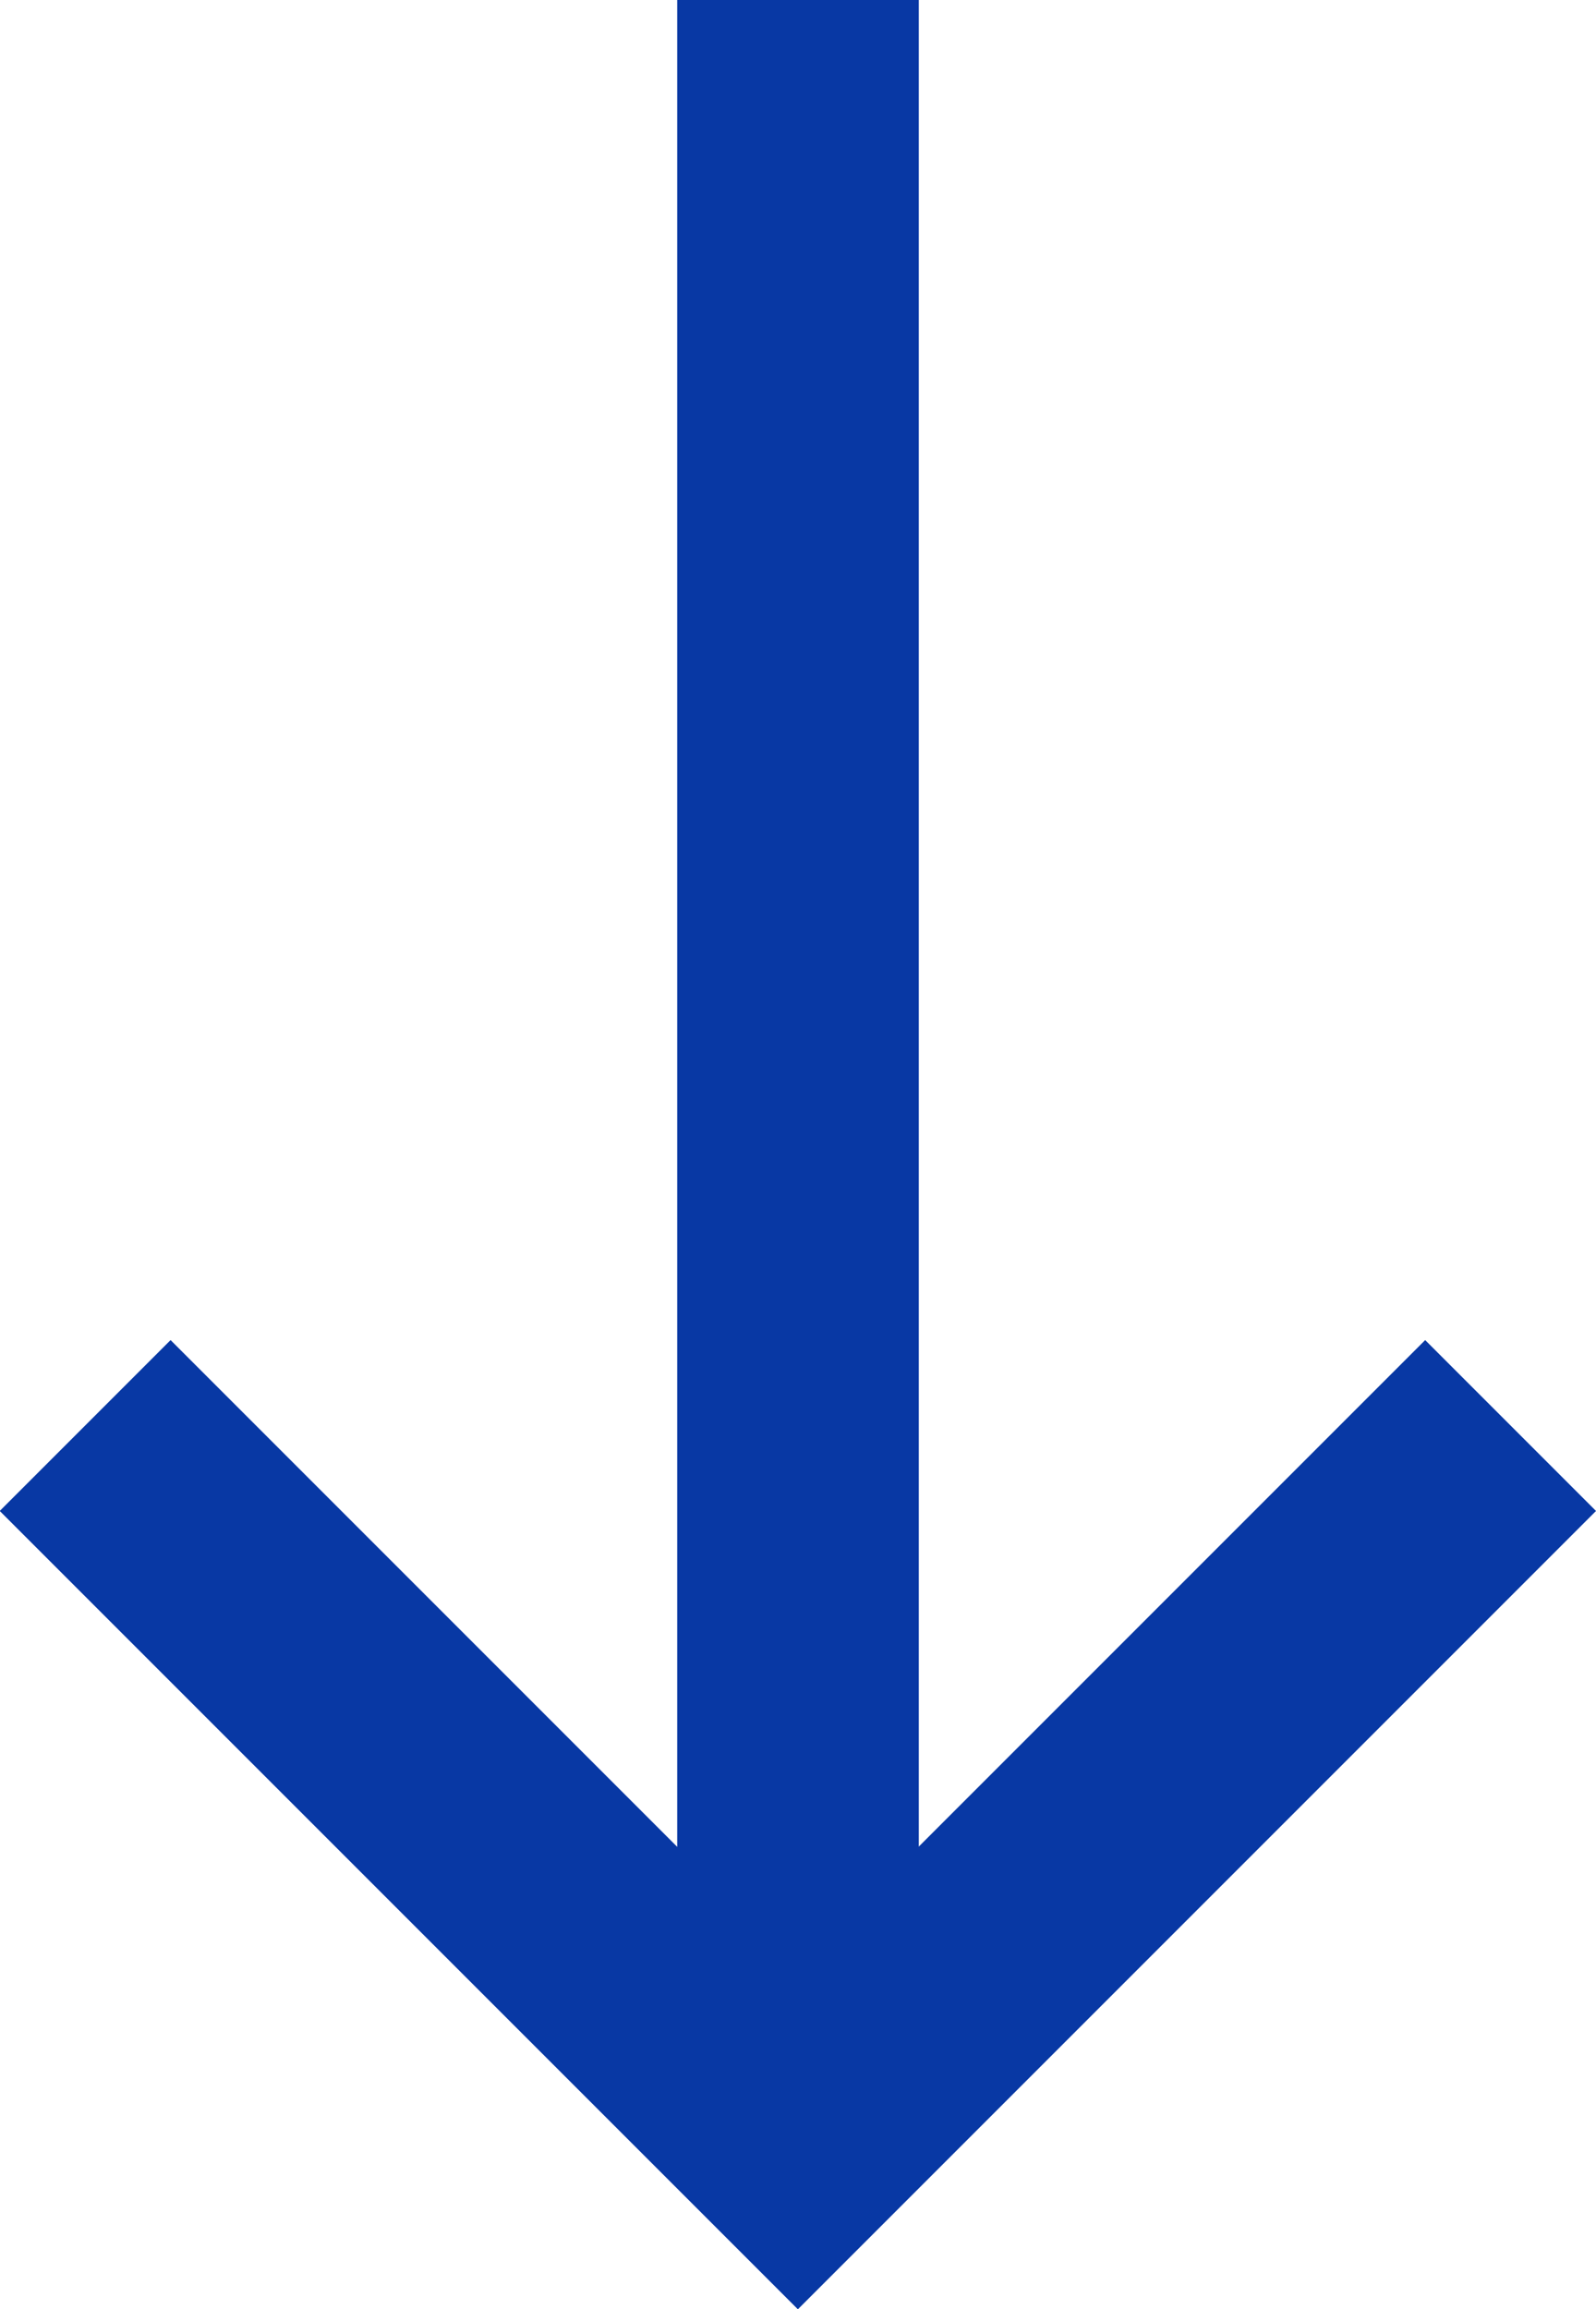
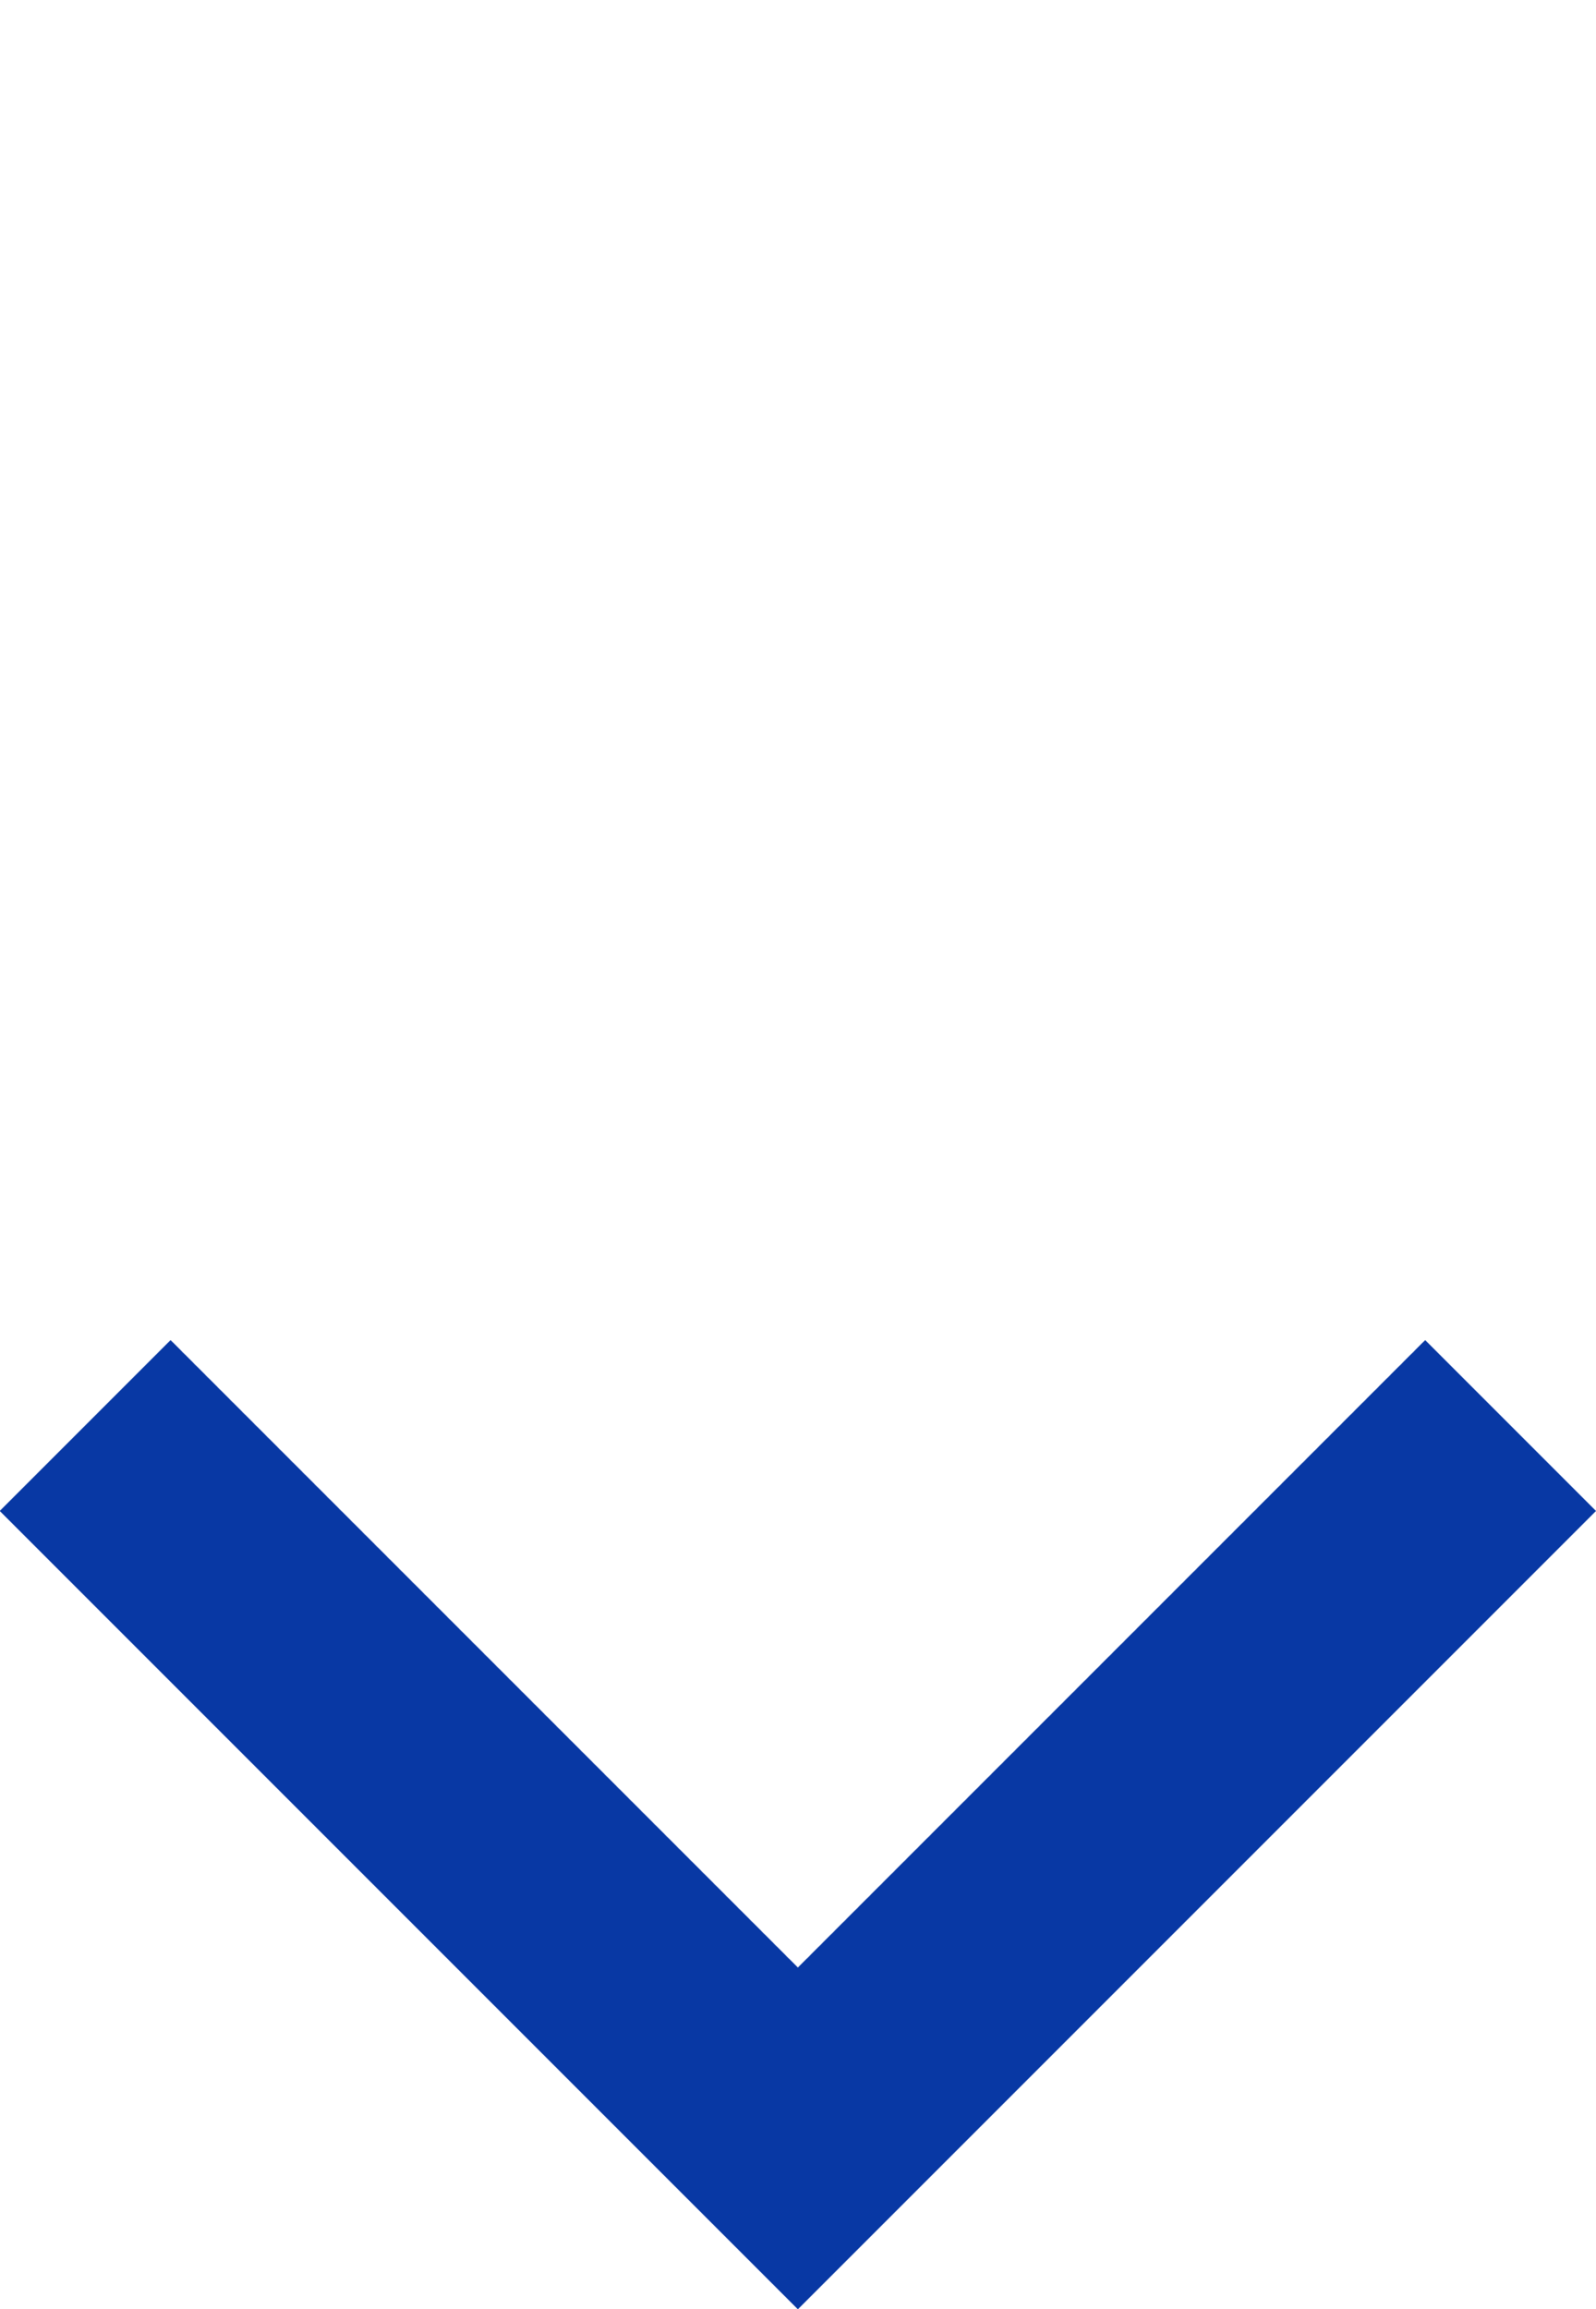
<svg xmlns="http://www.w3.org/2000/svg" width="13.212" height="19.111" viewBox="0 0 13.212 19.111">
  <g id="Group_21" data-name="Group 21" transform="translate(12.505) rotate(90)">
    <path id="Path_30" data-name="Path 30" d="M300,760l5.9,5.9-5.9,5.9" transform="translate(-288.202 -760)" fill="none" stroke="#0838a4" stroke-width="2" />
-     <line id="Line_12" data-name="Line 12" x2="17.697" transform="translate(0 5.899)" fill="none" stroke="#0838a4" stroke-width="2" />
  </g>
</svg>